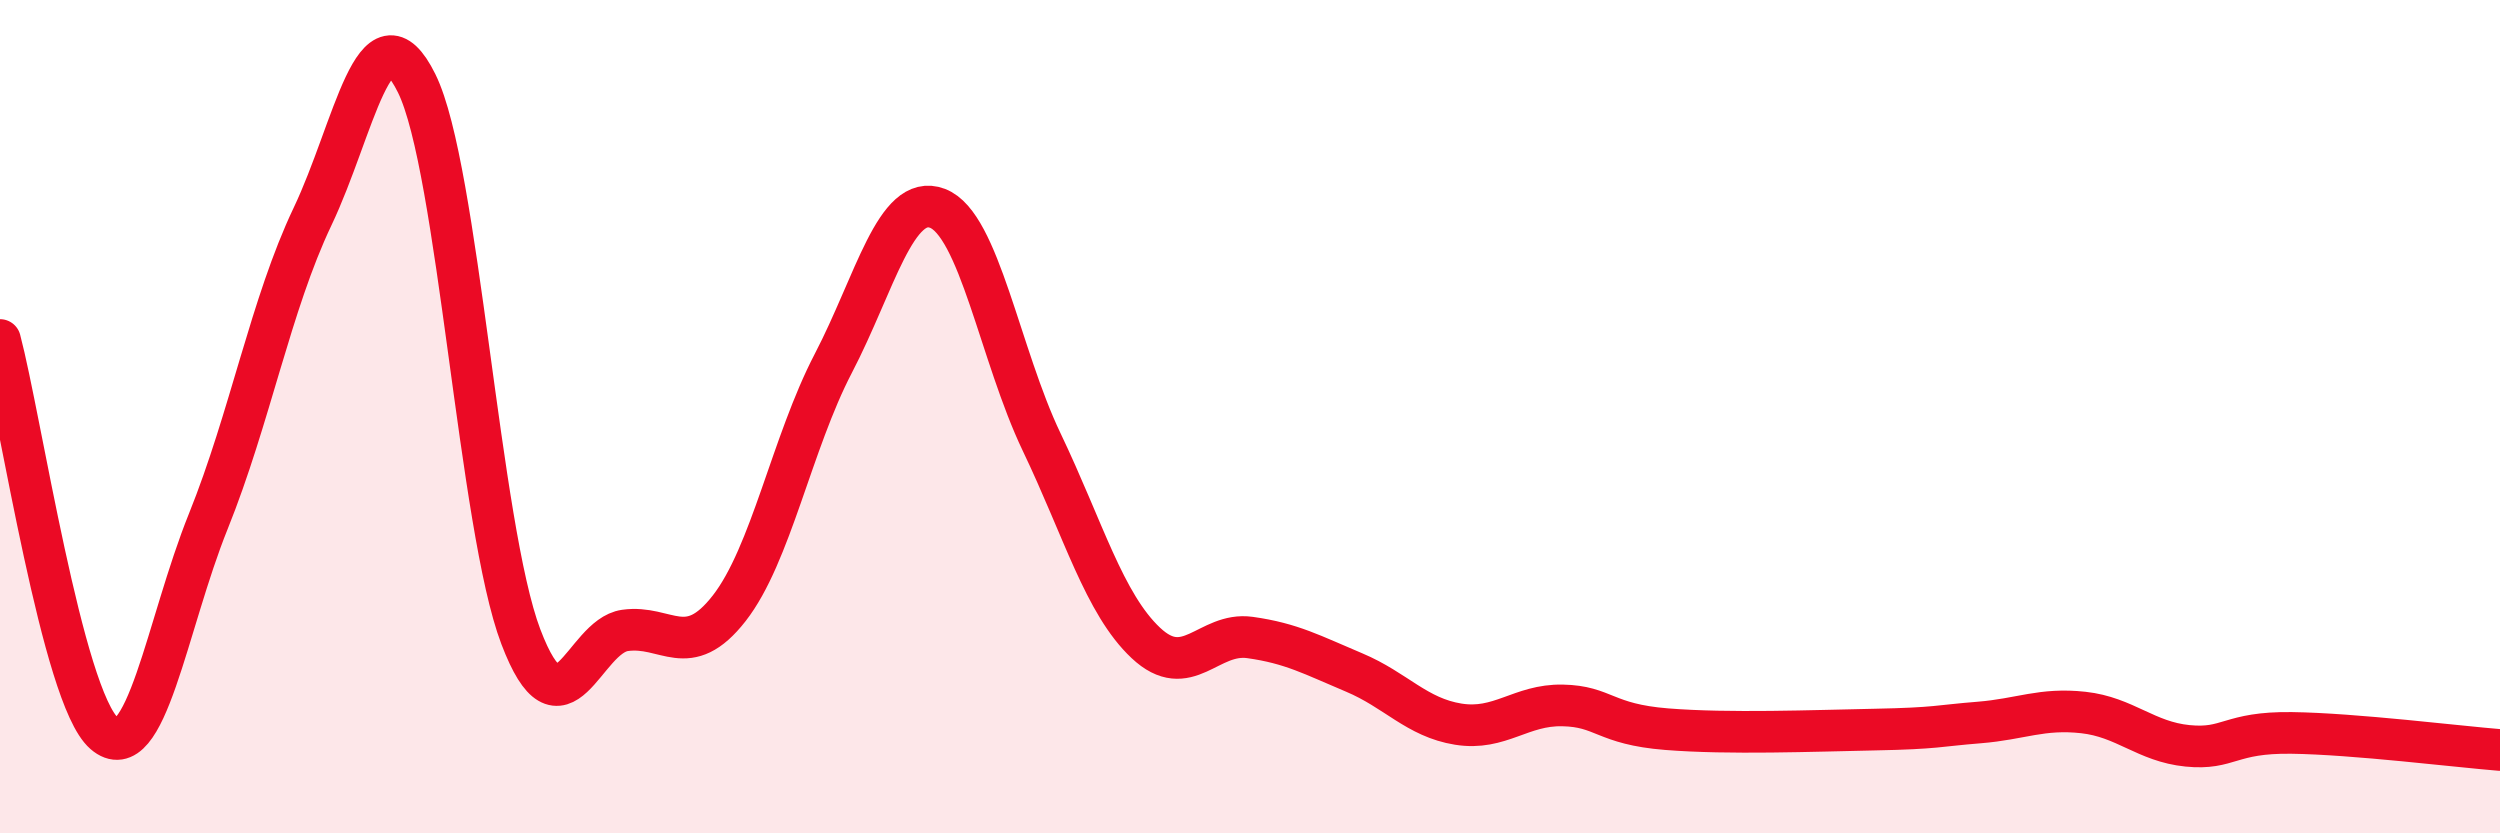
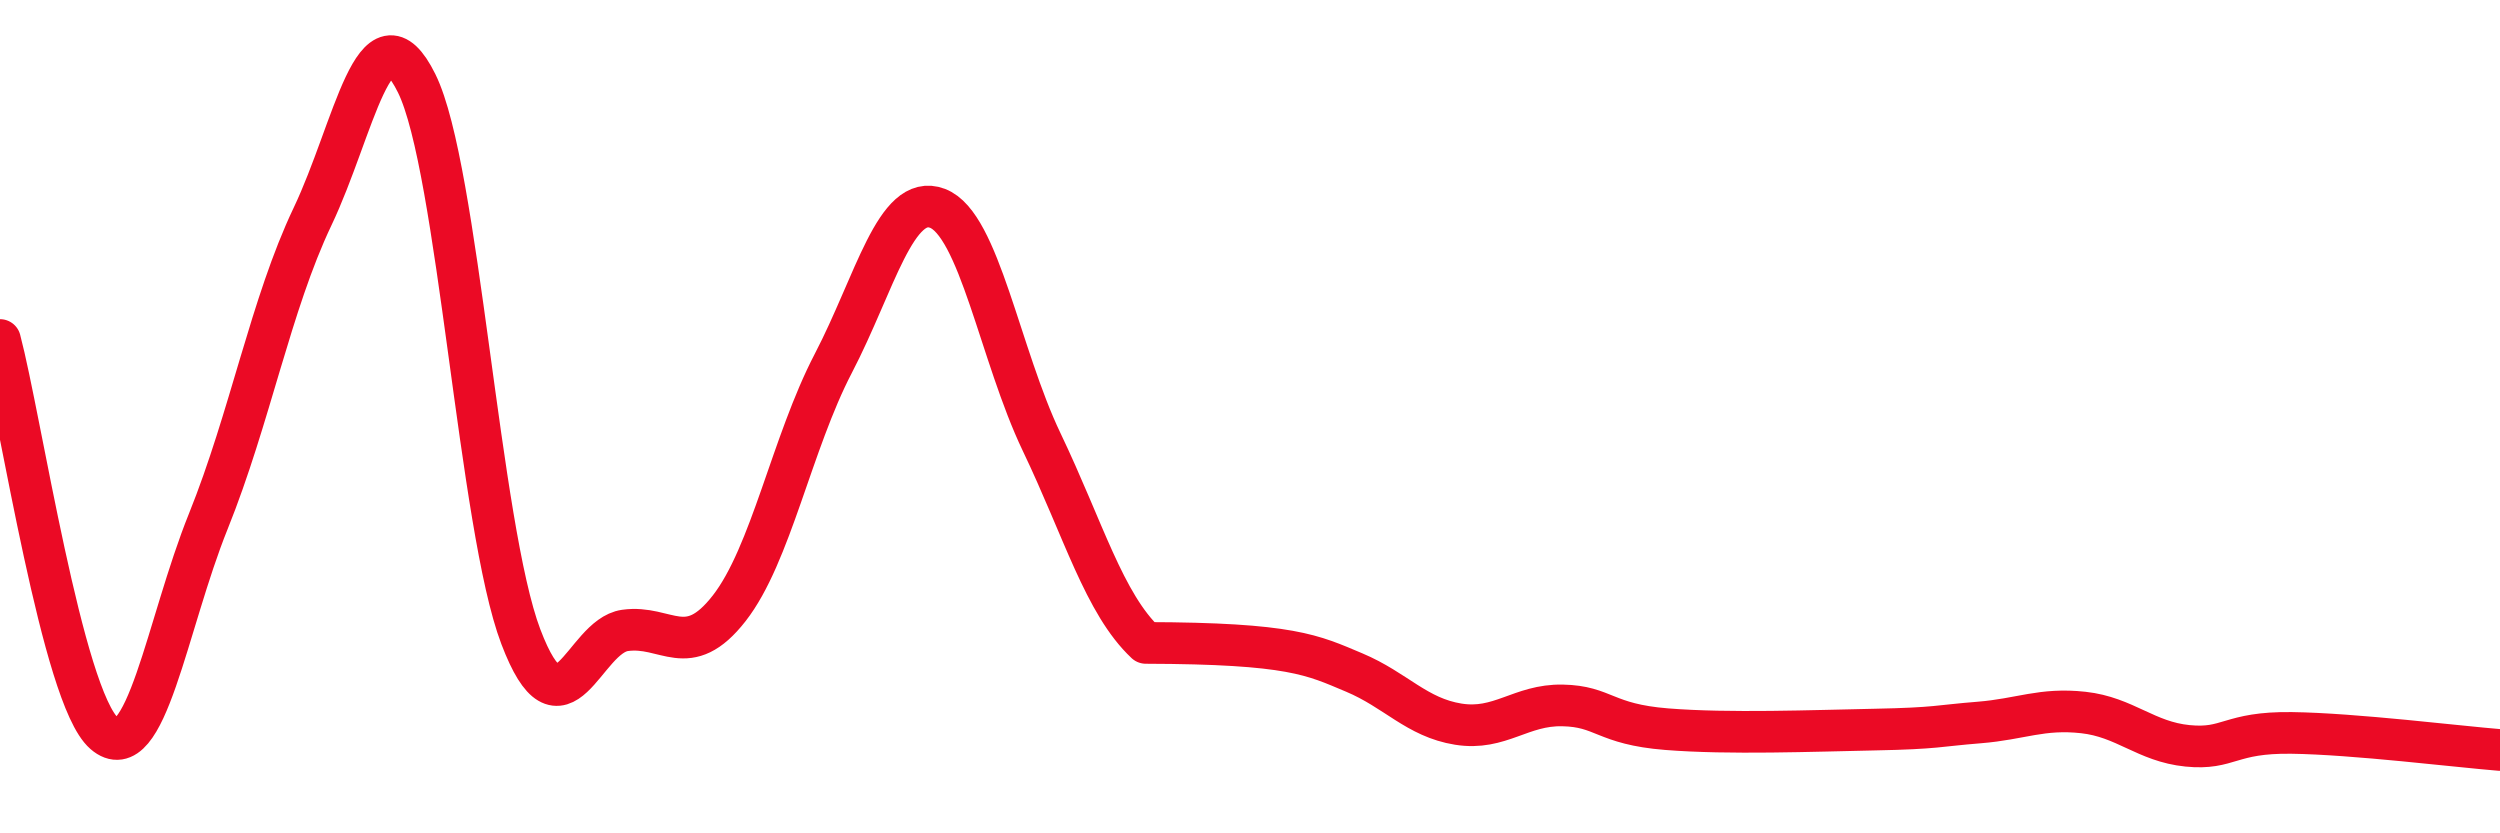
<svg xmlns="http://www.w3.org/2000/svg" width="60" height="20" viewBox="0 0 60 20">
-   <path d="M 0,8.16 C 0.5,10.05 1.5,16.73 2.5,17.6 C 3.5,18.47 4,14.99 5,12.51 C 6,10.03 6.5,7.3 7.5,5.2 C 8.5,3.1 9,-0.02 10,2 C 11,4.02 11.5,12.65 12.5,15.28 C 13.5,17.91 14,15.27 15,15.13 C 16,14.99 16.5,15.88 17.5,14.6 C 18.5,13.32 19,10.64 20,8.72 C 21,6.8 21.5,4.62 22.5,5 C 23.5,5.38 24,8.52 25,10.61 C 26,12.7 26.5,14.49 27.5,15.43 C 28.5,16.37 29,15.16 30,15.3 C 31,15.44 31.5,15.72 32.5,16.14 C 33.5,16.56 34,17.22 35,17.38 C 36,17.54 36.5,16.91 37.5,16.93 C 38.5,16.95 38.5,17.38 40,17.5 C 41.5,17.62 43.5,17.54 45,17.51 C 46.5,17.48 46.5,17.42 47.5,17.34 C 48.5,17.26 49,16.99 50,17.1 C 51,17.21 51.5,17.8 52.5,17.9 C 53.5,18 53.5,17.57 55,17.59 C 56.5,17.61 59,17.92 60,18L60 20L0 20Z" fill="#EB0A25" opacity="0.1" stroke-linecap="round" stroke-linejoin="round" />
-   <path d="M 0,8.16 C 0.5,10.05 1.5,16.73 2.5,17.6 C 3.5,18.47 4,14.99 5,12.51 C 6,10.03 6.5,7.3 7.5,5.2 C 8.5,3.1 9,-0.02 10,2 C 11,4.02 11.5,12.65 12.5,15.28 C 13.5,17.91 14,15.27 15,15.13 C 16,14.99 16.5,15.88 17.5,14.6 C 18.5,13.32 19,10.64 20,8.72 C 21,6.8 21.5,4.62 22.5,5 C 23.5,5.38 24,8.52 25,10.61 C 26,12.7 26.5,14.49 27.5,15.43 C 28.5,16.37 29,15.16 30,15.3 C 31,15.44 31.5,15.72 32.5,16.14 C 33.5,16.56 34,17.22 35,17.38 C 36,17.54 36.5,16.91 37.5,16.93 C 38.5,16.95 38.5,17.38 40,17.5 C 41.5,17.62 43.5,17.54 45,17.51 C 46.5,17.48 46.5,17.42 47.5,17.34 C 48.5,17.26 49,16.99 50,17.1 C 51,17.21 51.5,17.8 52.5,17.9 C 53.5,18 53.5,17.57 55,17.59 C 56.5,17.61 59,17.92 60,18" stroke="#EB0A25" stroke-width="1" fill="none" stroke-linecap="round" stroke-linejoin="round" />
+   <path d="M 0,8.16 C 0.5,10.05 1.5,16.73 2.5,17.6 C 3.5,18.47 4,14.99 5,12.51 C 6,10.03 6.5,7.3 7.5,5.2 C 8.5,3.1 9,-0.02 10,2 C 11,4.02 11.5,12.65 12.5,15.28 C 13.5,17.91 14,15.27 15,15.13 C 16,14.99 16.5,15.88 17.5,14.6 C 18.5,13.32 19,10.64 20,8.72 C 21,6.8 21.5,4.62 22.5,5 C 23.5,5.38 24,8.52 25,10.61 C 26,12.7 26.5,14.49 27.5,15.43 C 31,15.44 31.5,15.72 32.5,16.14 C 33.5,16.56 34,17.22 35,17.38 C 36,17.54 36.5,16.91 37.5,16.93 C 38.5,16.95 38.5,17.38 40,17.5 C 41.5,17.62 43.5,17.54 45,17.51 C 46.5,17.48 46.5,17.42 47.5,17.34 C 48.5,17.26 49,16.99 50,17.1 C 51,17.21 51.5,17.8 52.5,17.9 C 53.5,18 53.5,17.57 55,17.59 C 56.5,17.61 59,17.92 60,18" stroke="#EB0A25" stroke-width="1" fill="none" stroke-linecap="round" stroke-linejoin="round" />
</svg>